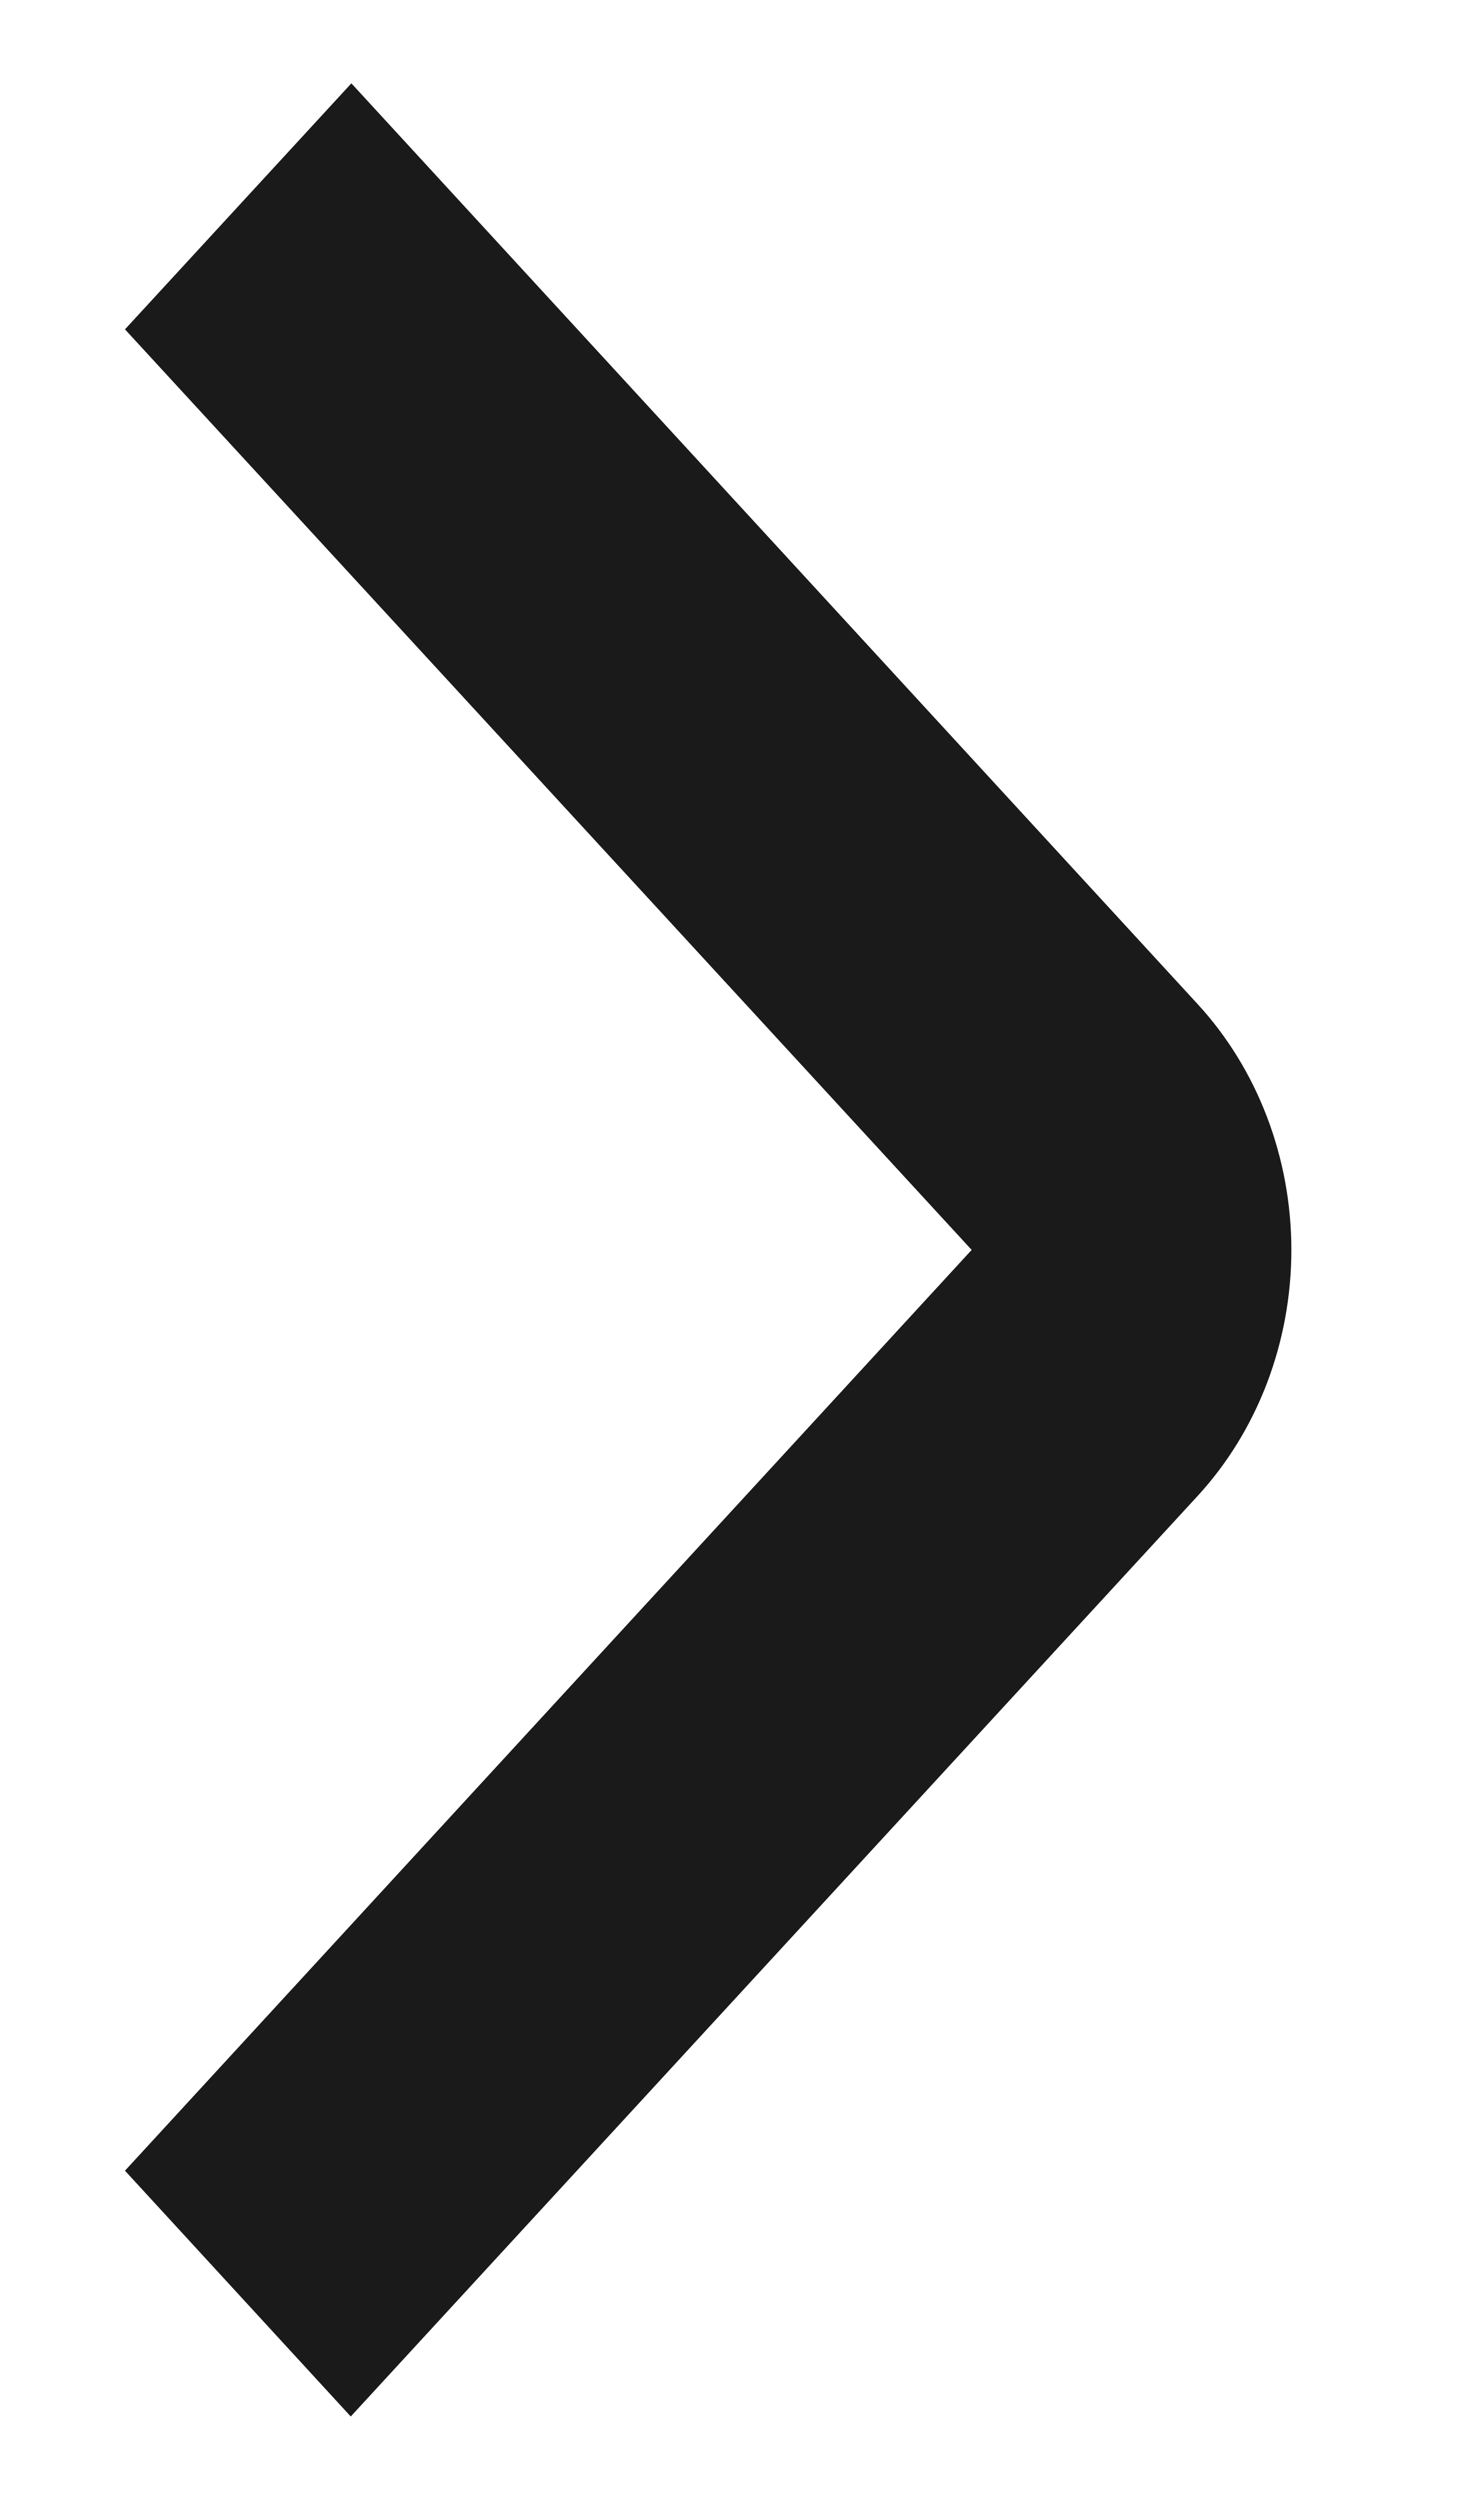
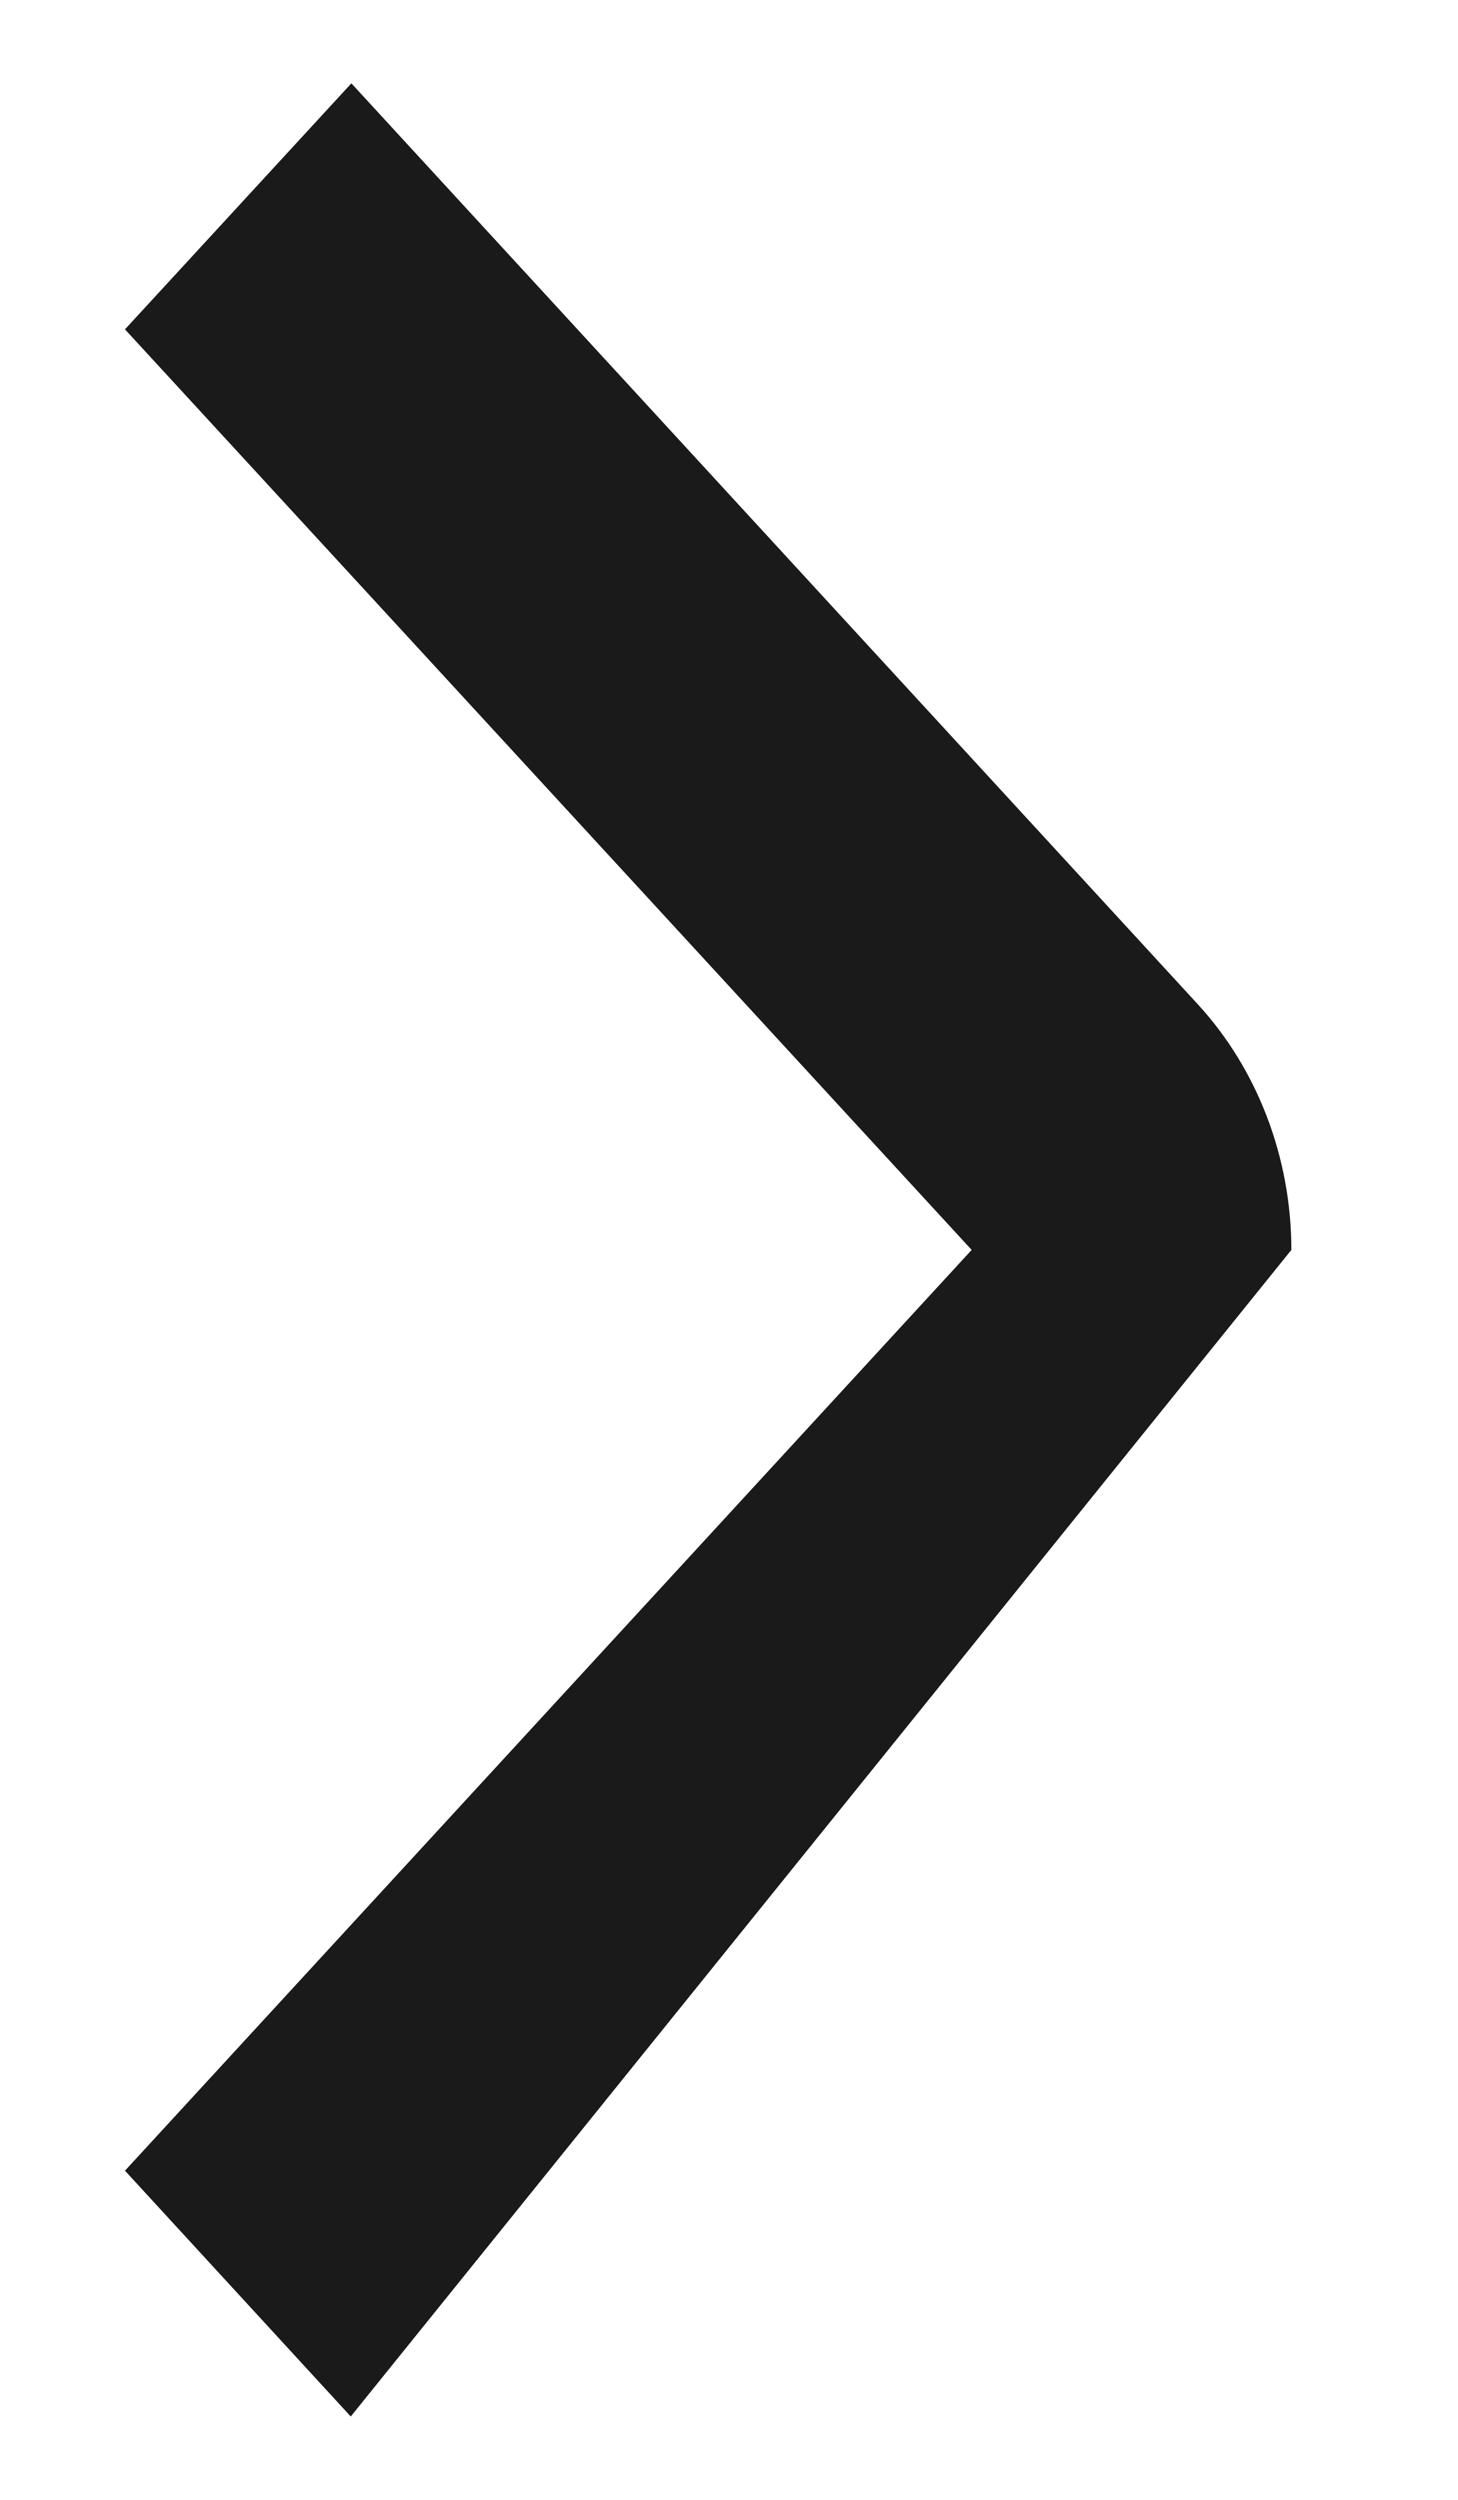
<svg xmlns="http://www.w3.org/2000/svg" width="7" height="12" viewBox="0 0 7 12" fill="none">
-   <path d="M1.684 11.6L0.6 10.42L4.665 6L0.6 1.581L1.687 0.4L5.75 4.82C6.038 5.133 6.2 5.558 6.2 6C6.2 6.443 6.038 6.868 5.75 7.181L1.684 11.6Z" fill="#1A1A1A" />
+   <path d="M1.684 11.6L0.6 10.42L4.665 6L0.6 1.581L1.687 0.4L5.75 4.82C6.038 5.133 6.2 5.558 6.2 6L1.684 11.6Z" fill="#1A1A1A" />
</svg>